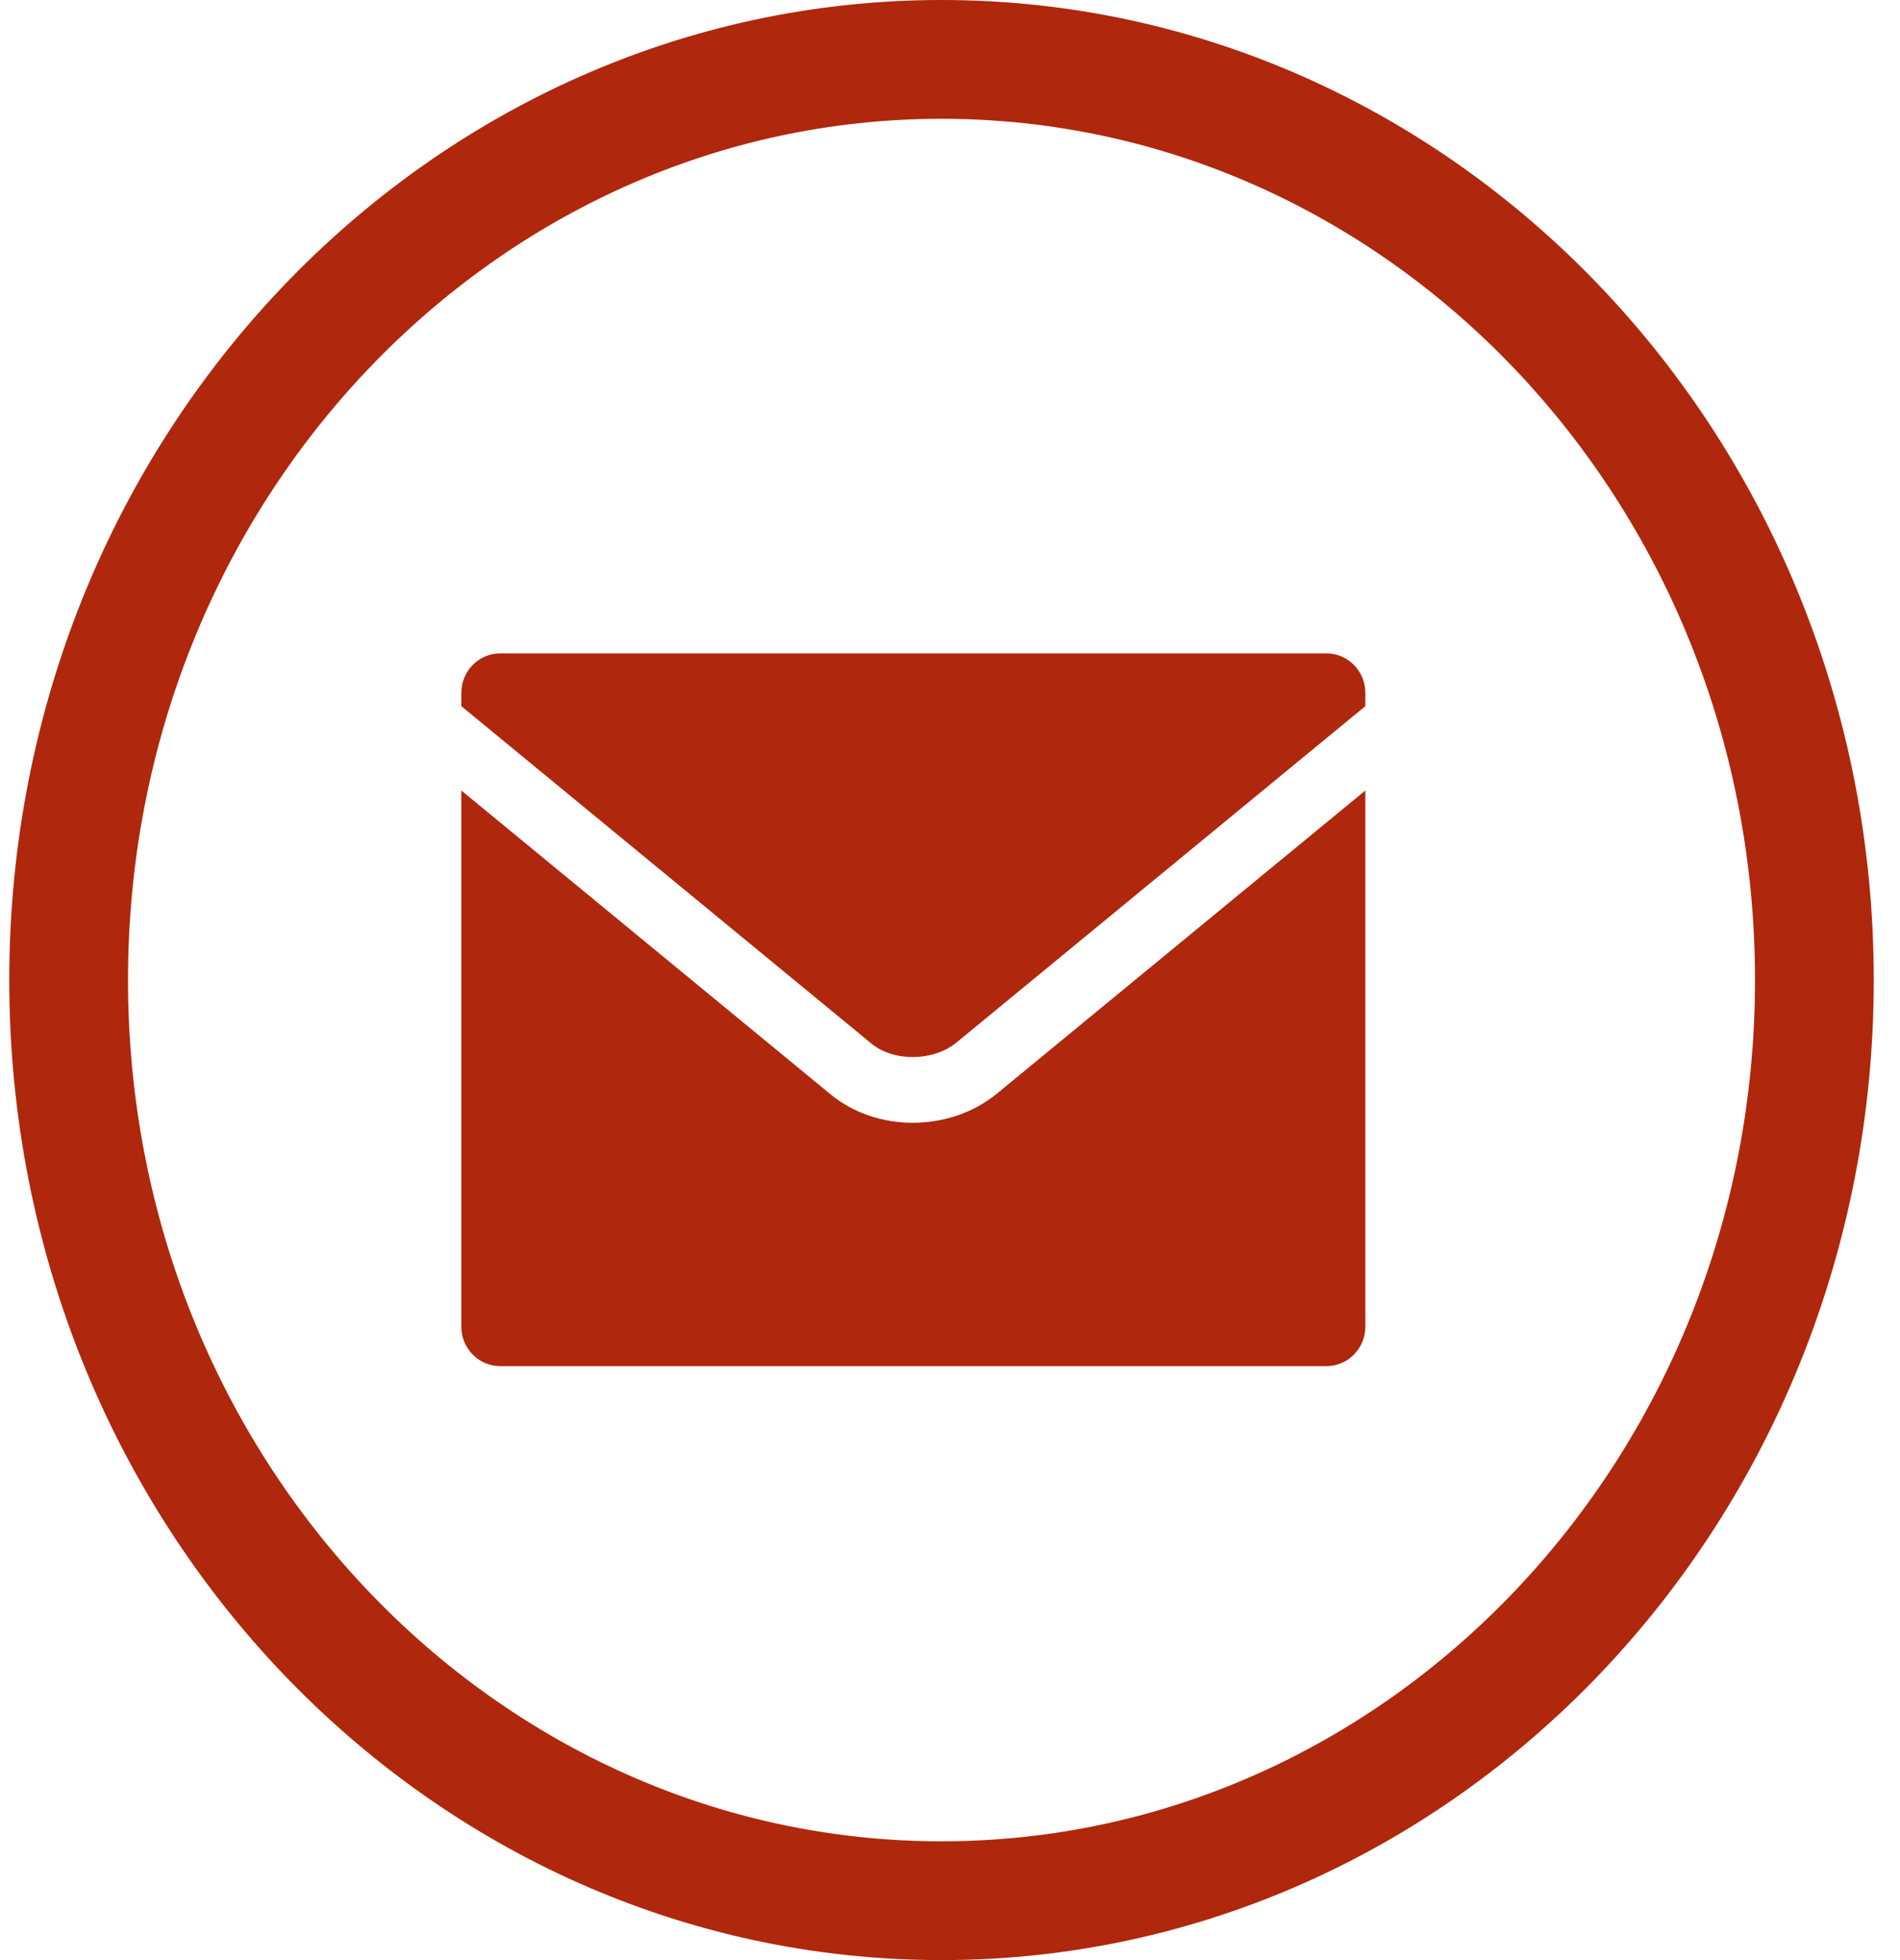
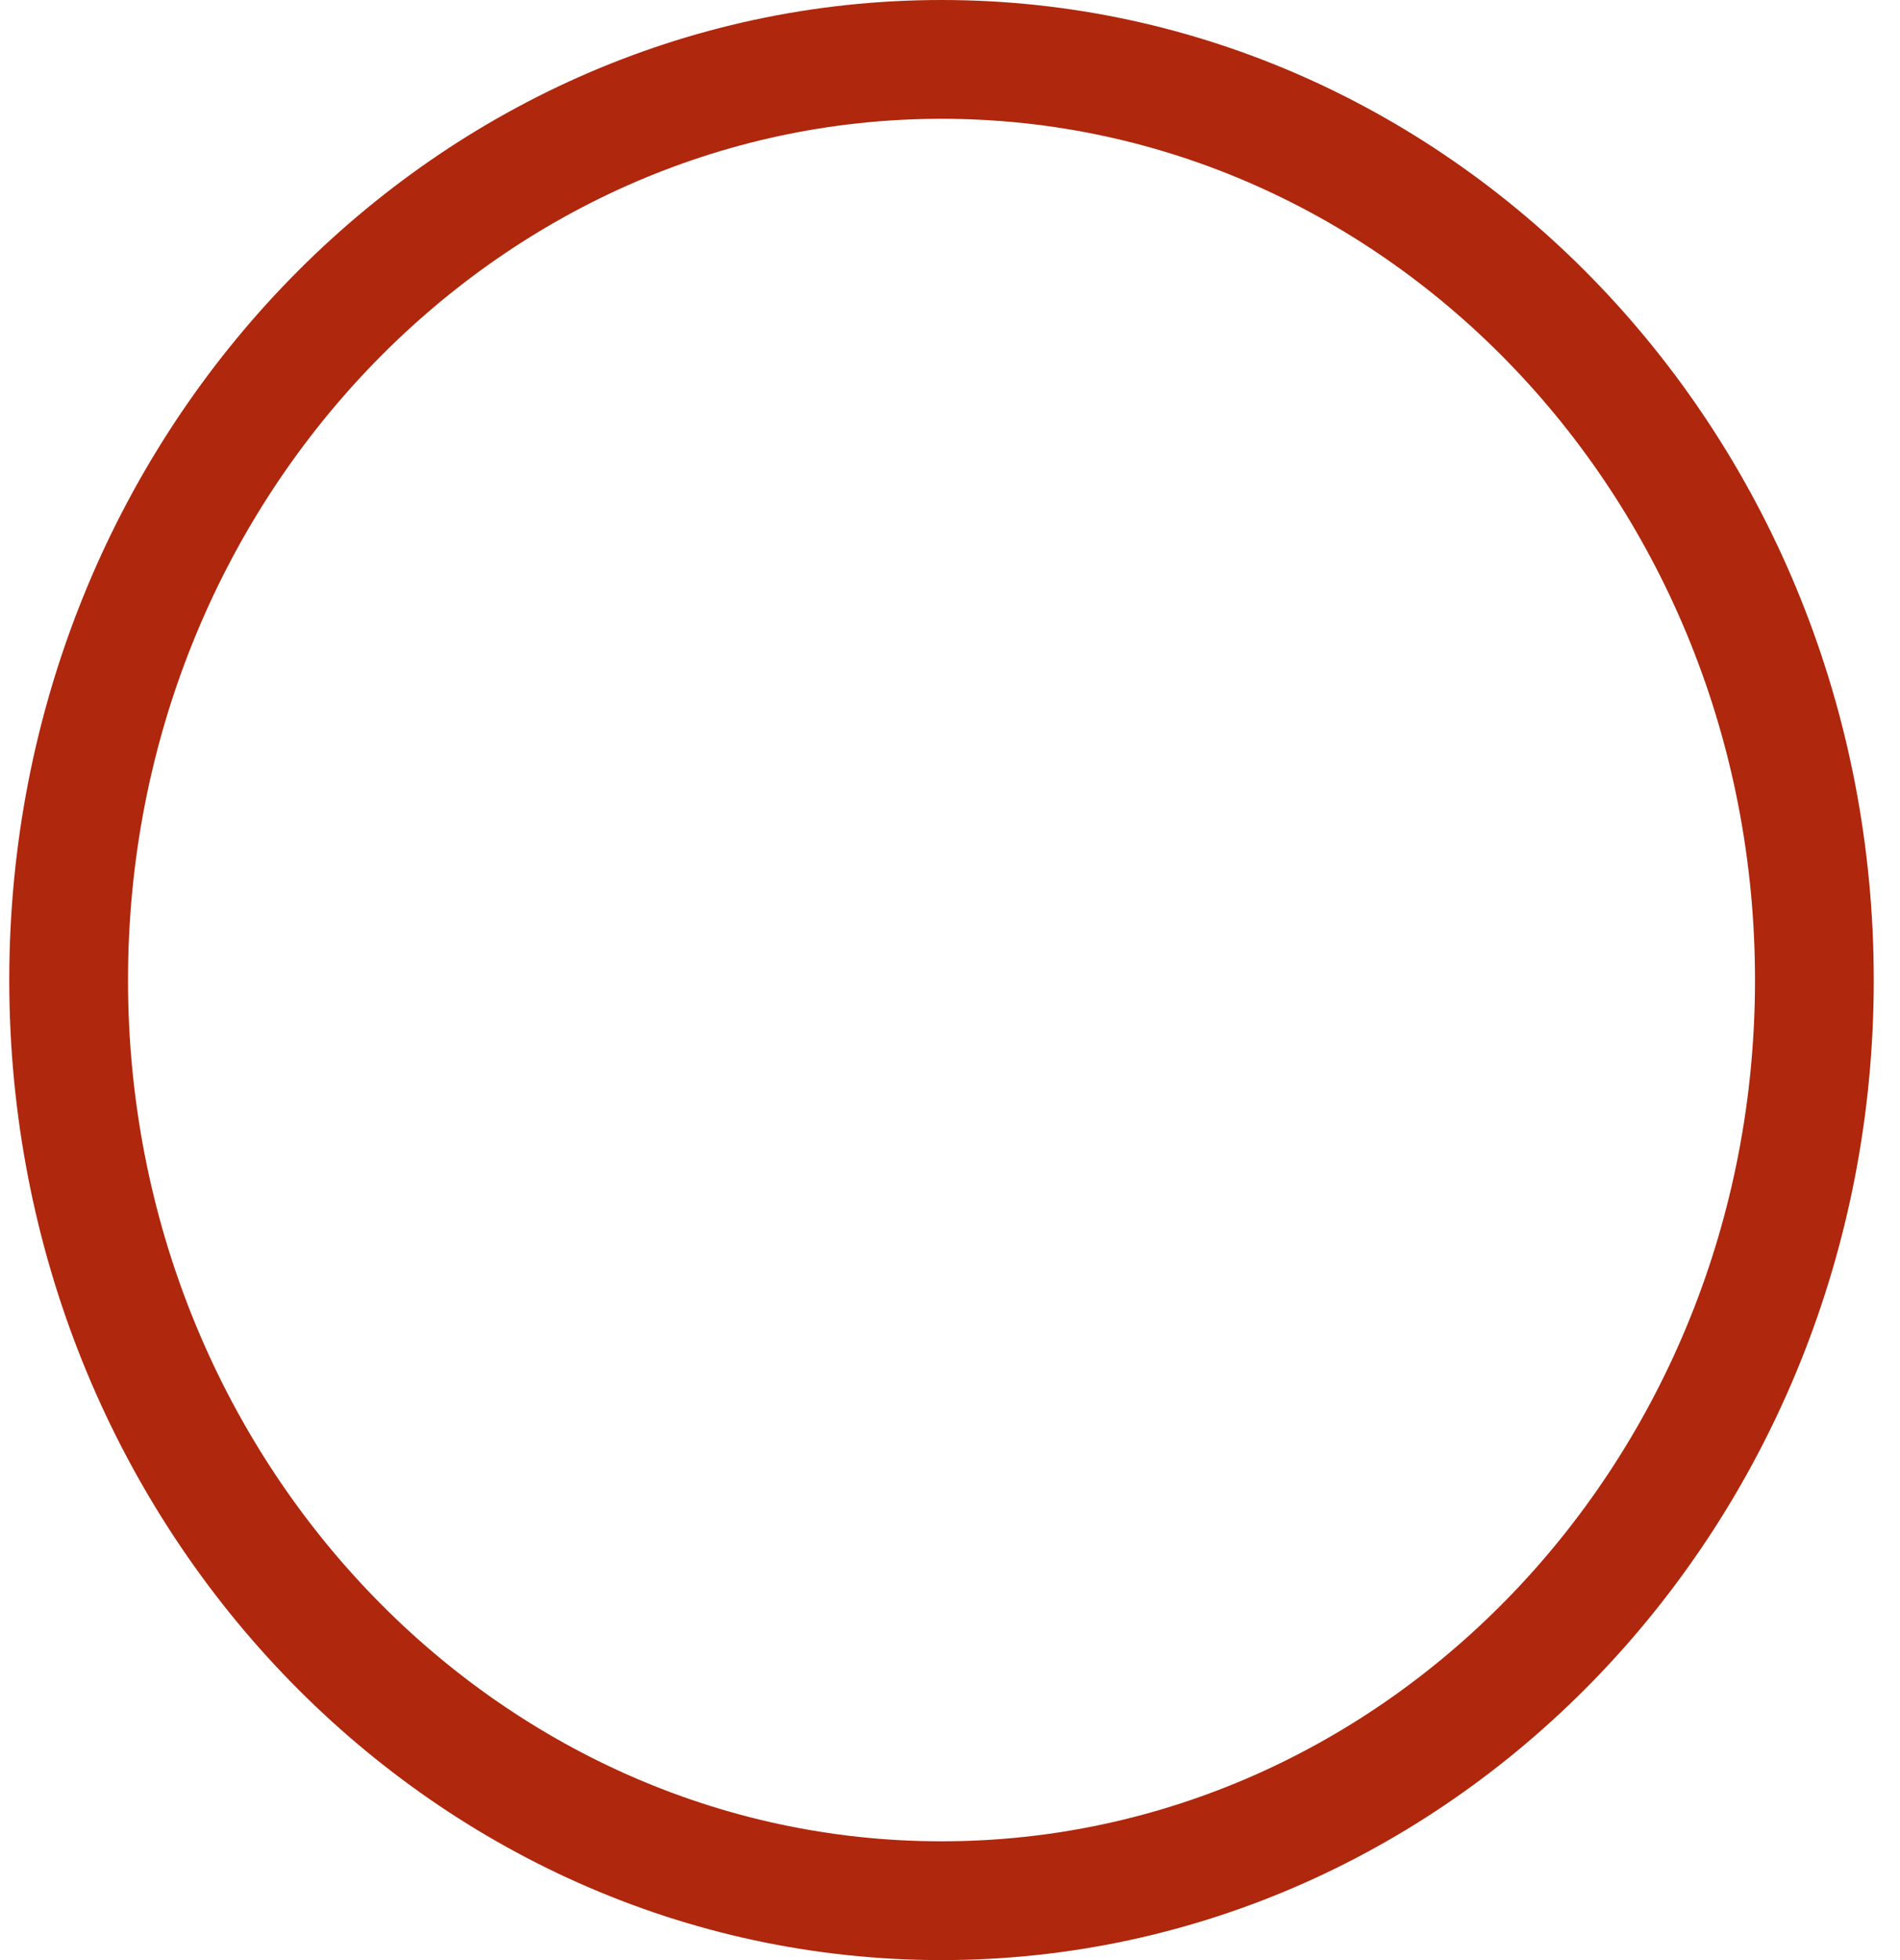
<svg xmlns="http://www.w3.org/2000/svg" width="32" height="33" viewBox="0 0 32 33" fill="none">
  <path d="M30.558 16.5C30.558 25.108 23.93 32 15.857 32C7.784 32 1.156 25.108 1.156 16.5C1.156 7.892 7.784 1 15.857 1C23.93 1 30.558 7.892 30.558 16.5Z" stroke="#AF270C" stroke-width="2" />
-   <path fill-rule="evenodd" clip-rule="evenodd" d="M16.794 18.409L22.995 13.309V22.336C22.995 22.702 22.701 23 22.341 23H8.424C8.063 23 7.77 22.702 7.77 22.336V13.309L13.992 18.427C14.378 18.744 14.874 18.903 15.373 18.903C15.882 18.903 16.394 18.738 16.794 18.409ZM22.34 11H8.424C8.063 11 7.77 11.298 7.77 11.664V11.889L14.677 17.57C15.053 17.879 15.722 17.87 16.109 17.552L22.995 11.889V11.664C22.995 11.298 22.701 11 22.34 11Z" fill="#AF270C" />
</svg>